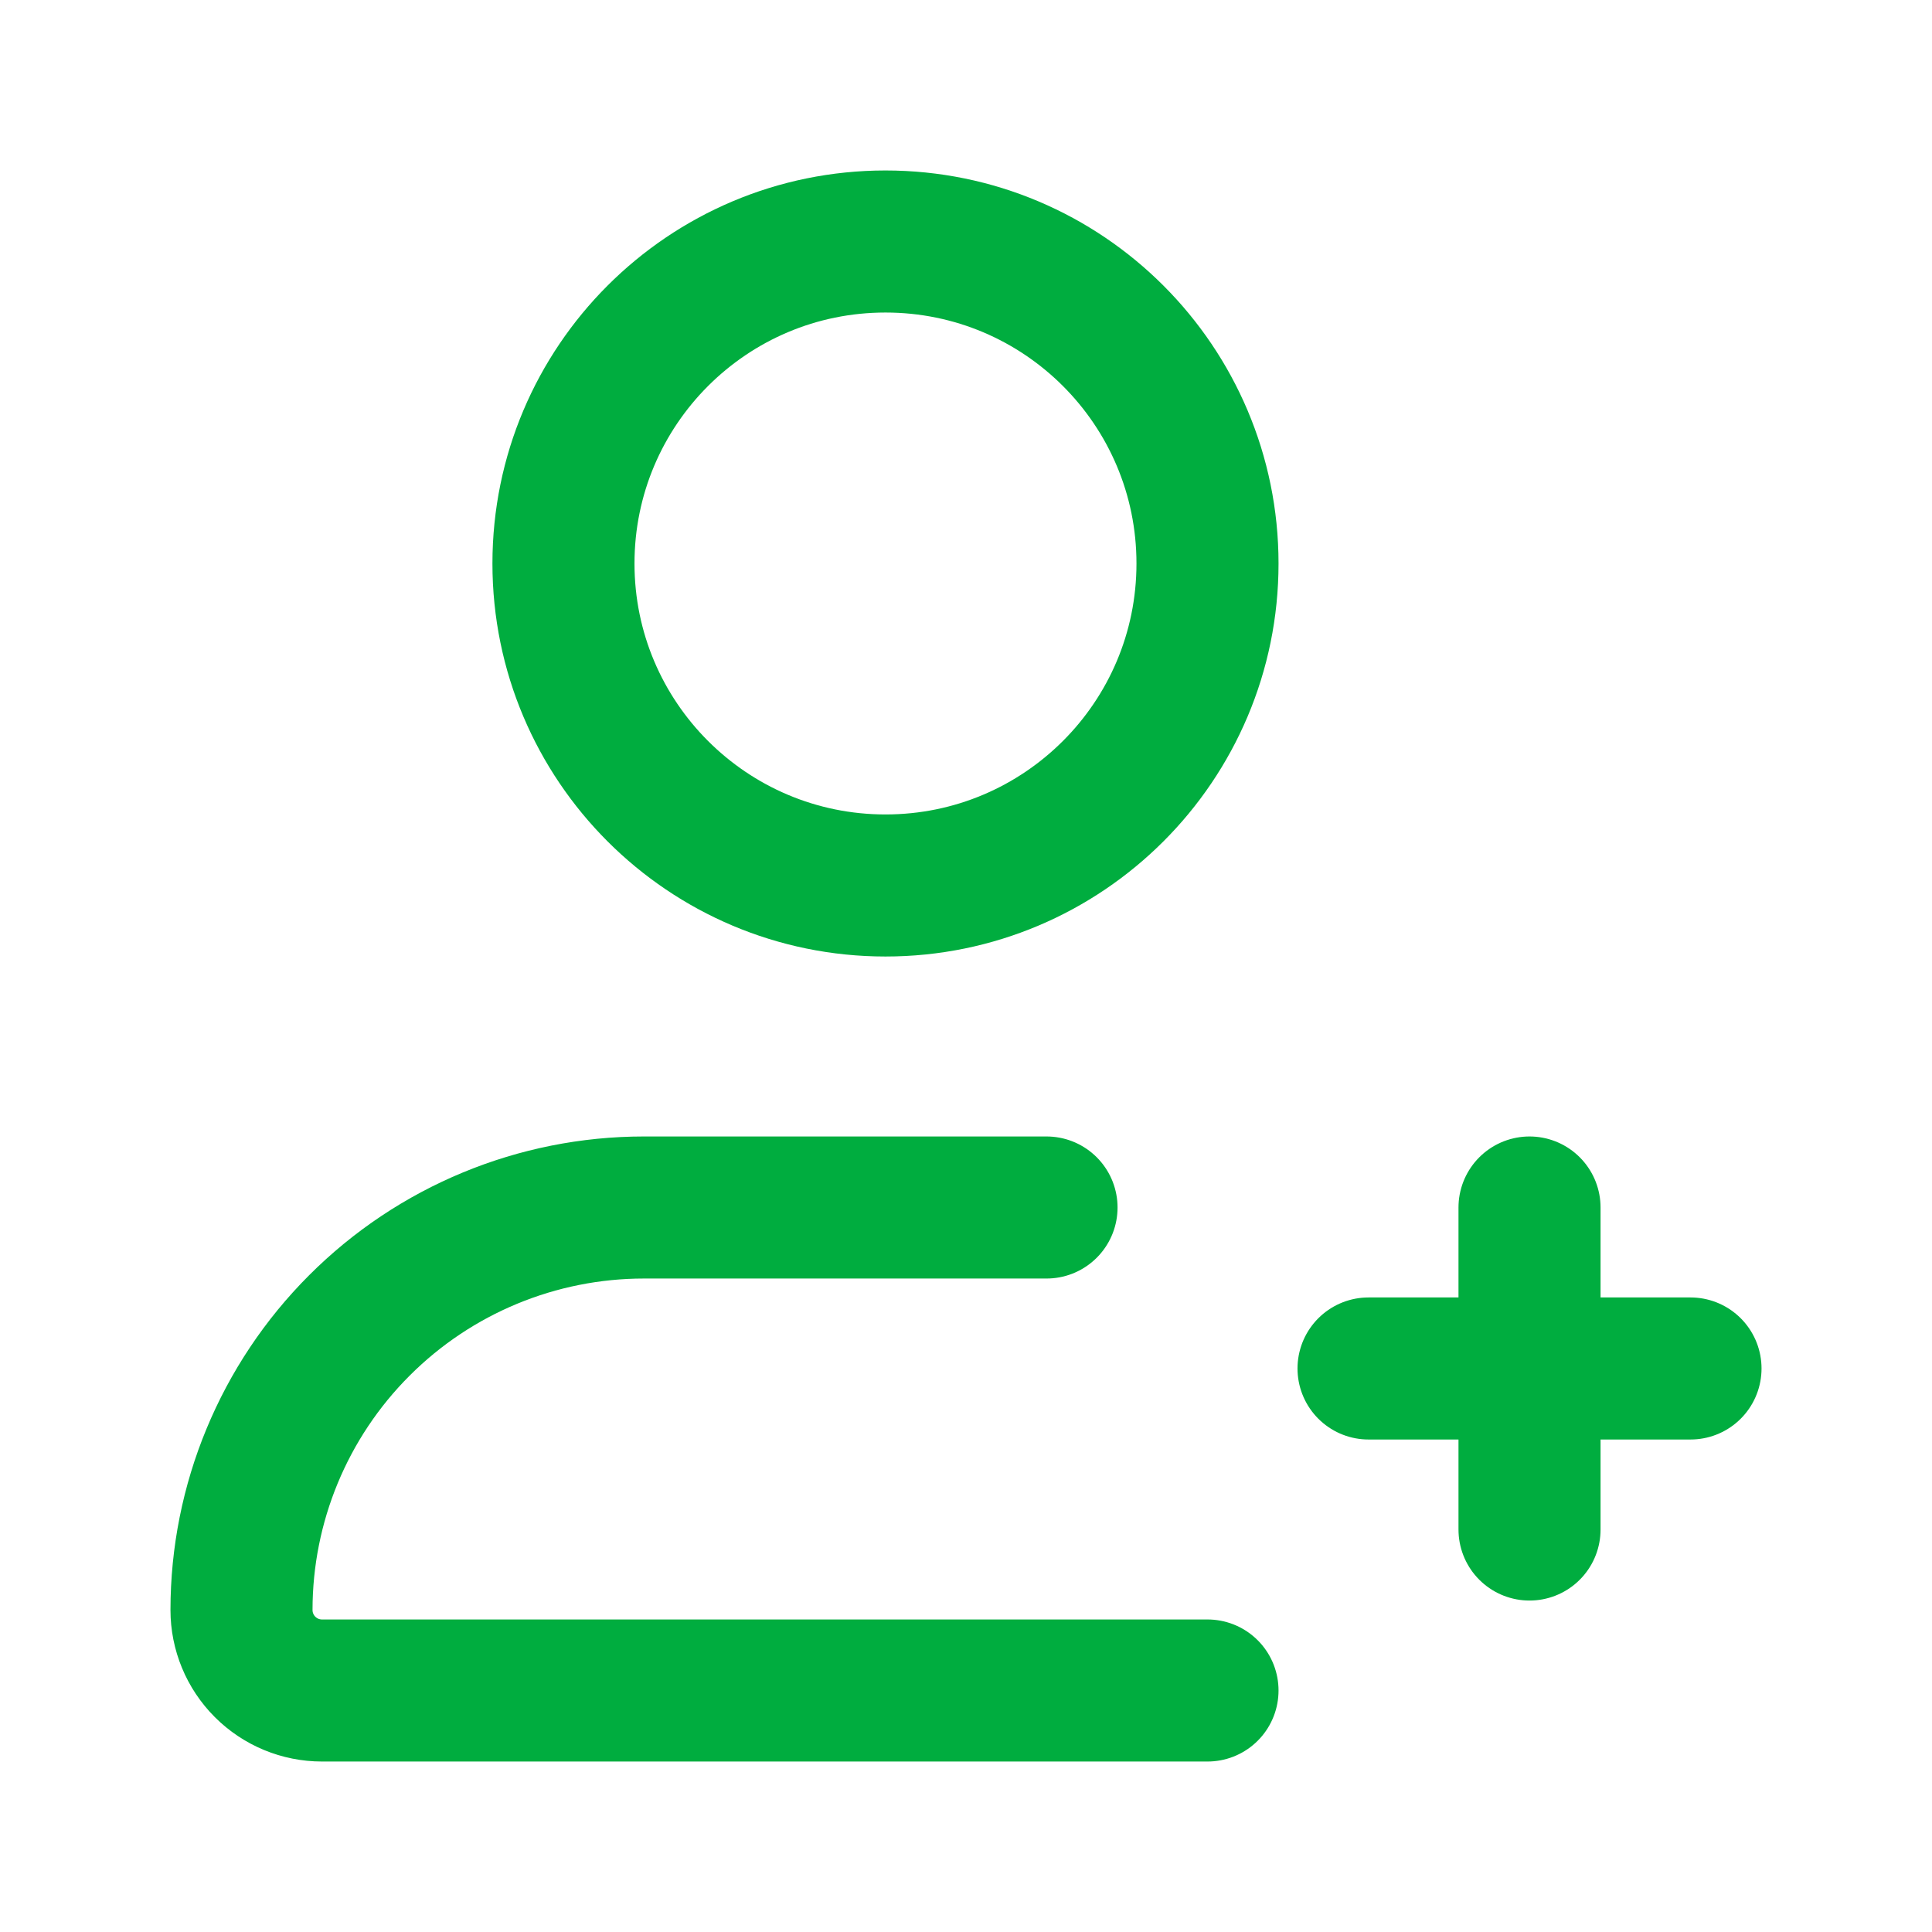
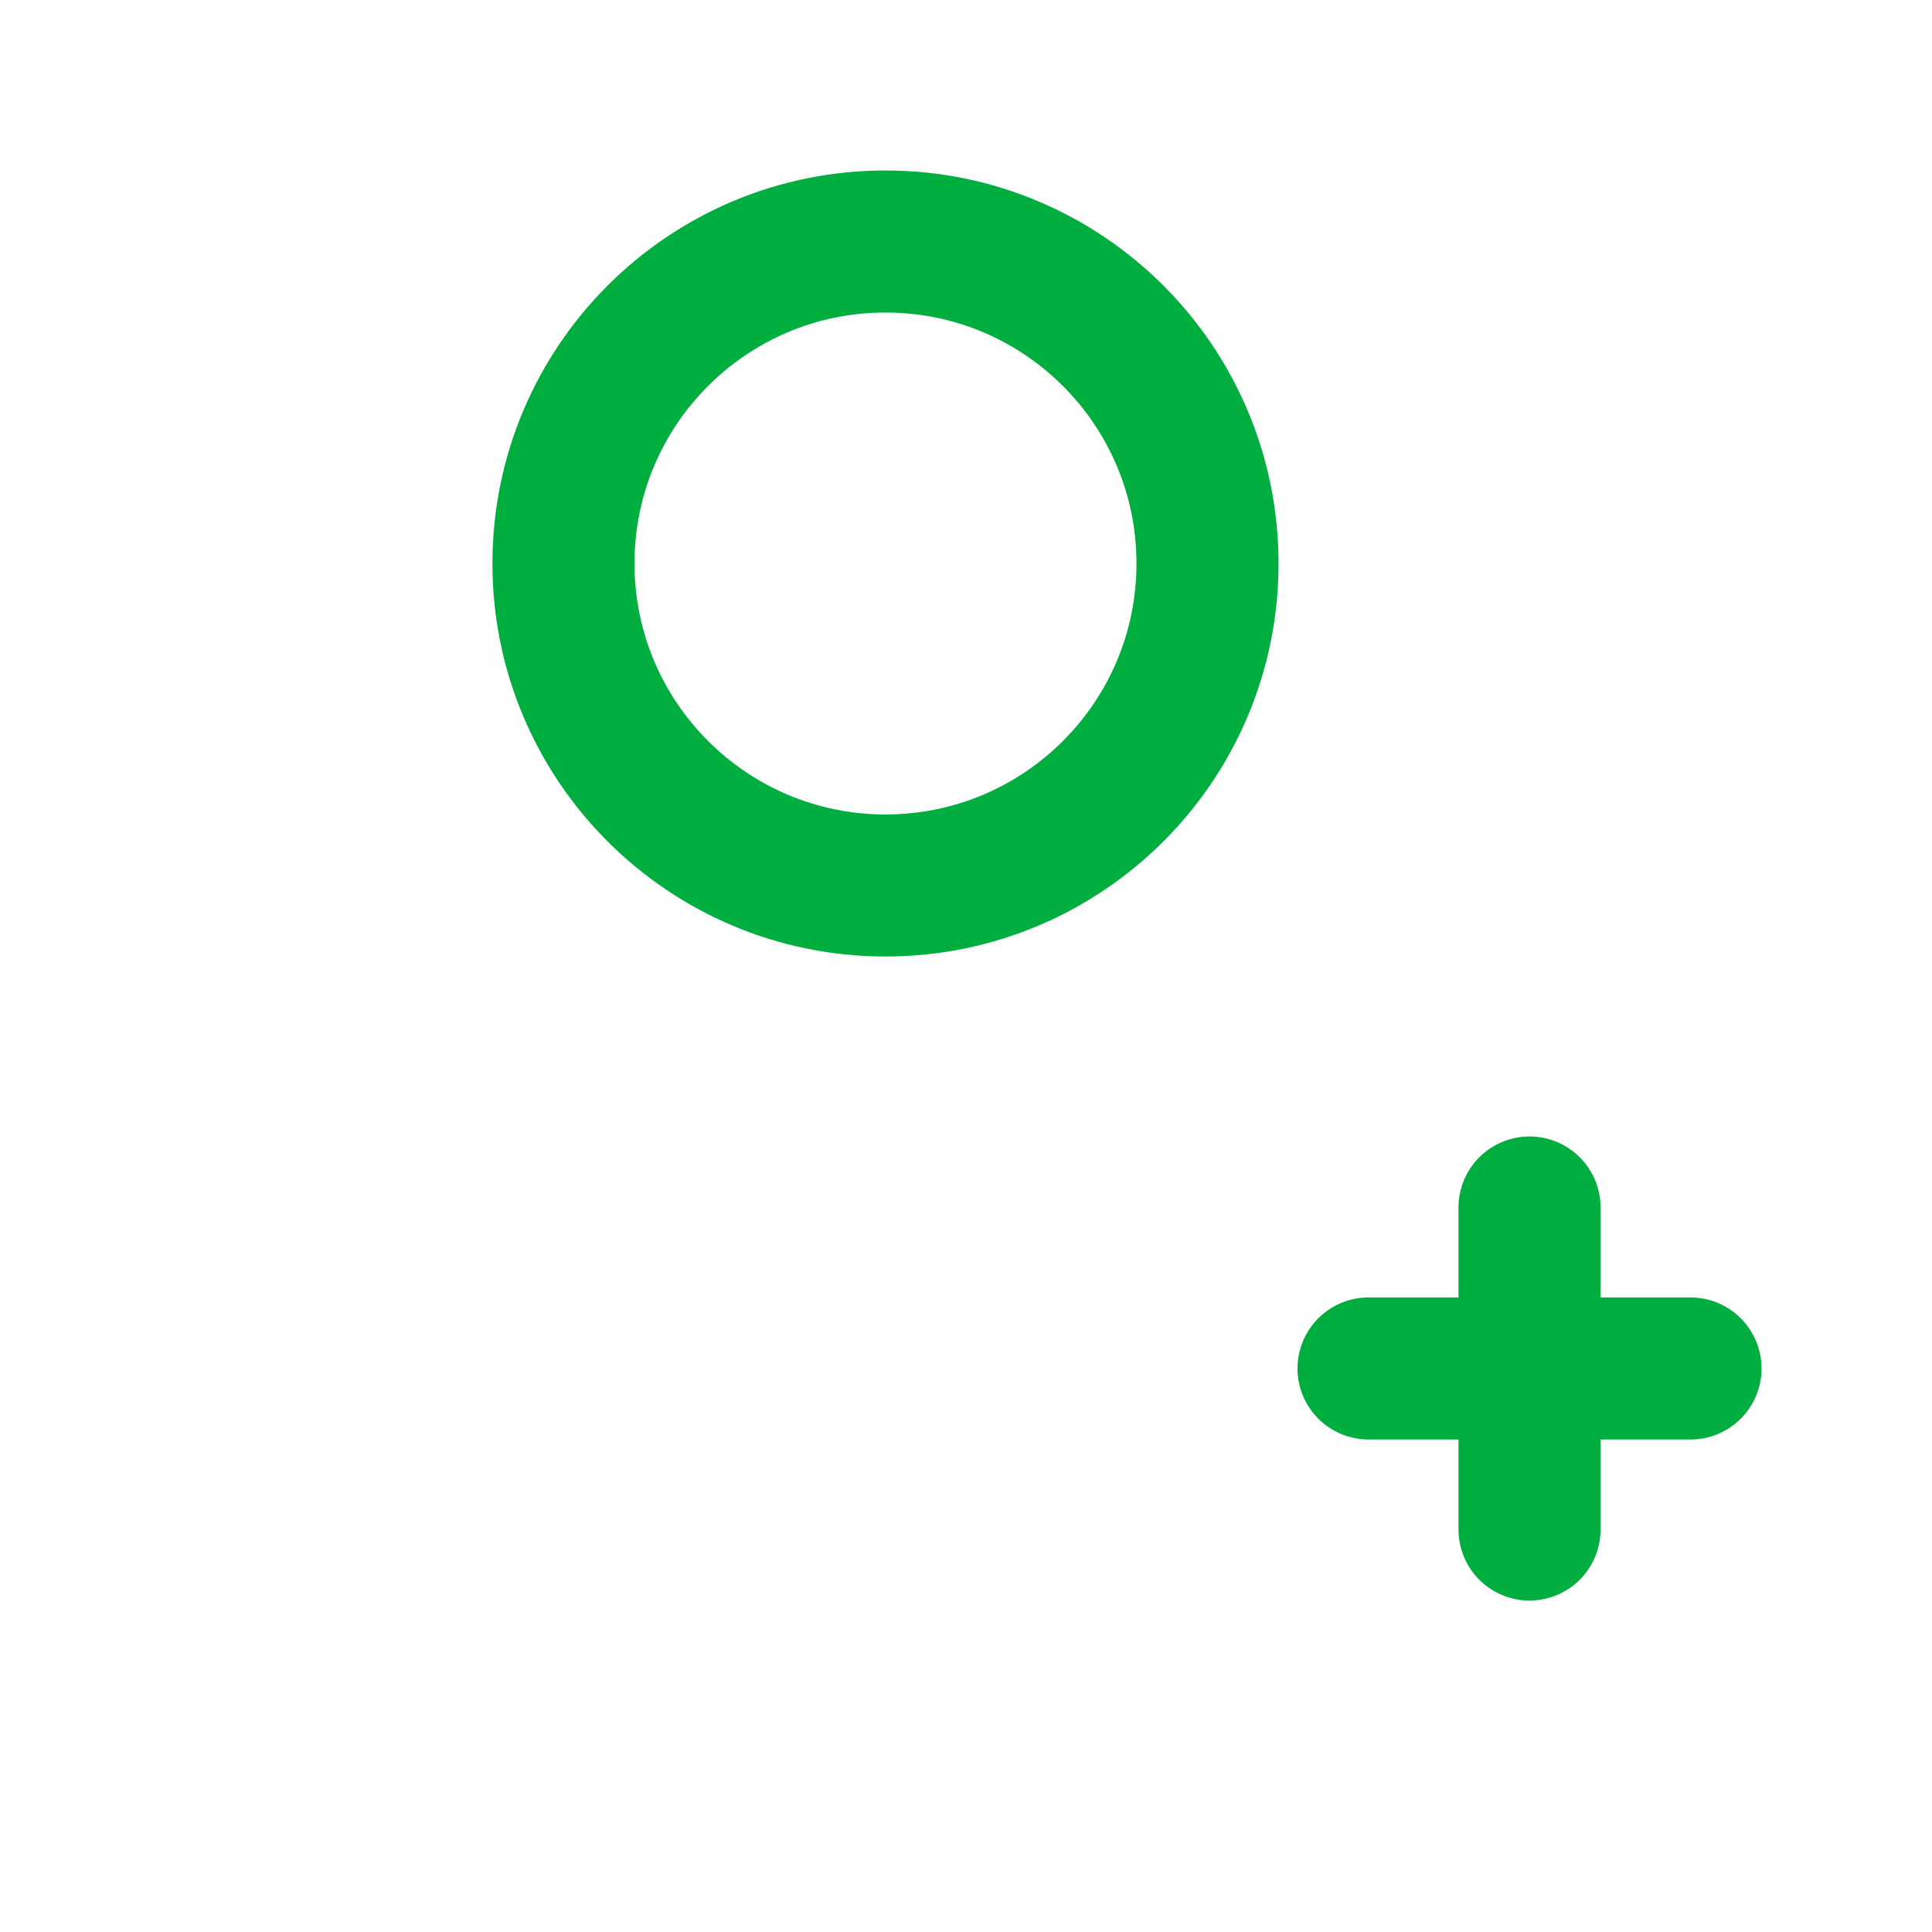
<svg xmlns="http://www.w3.org/2000/svg" width="34" height="34" viewBox="0 0 34 34" fill="none">
  <path d="M24.084 24.083H29.75M26.917 21.25V26.917" stroke="#00AD3F" stroke-width="2.5" stroke-linecap="round" stroke-linejoin="round" />
-   <path d="M18.417 21.25H11.333C9.455 21.25 7.653 21.996 6.325 23.325C4.996 24.653 4.25 26.455 4.25 28.333C4.25 28.709 4.399 29.069 4.665 29.335C4.931 29.601 5.291 29.75 5.667 29.75H21.25" stroke="#00AD3F" stroke-width="2.5" stroke-linecap="round" stroke-linejoin="round" />
  <path d="M15.583 15.583C18.713 15.583 21.25 13.046 21.25 9.917C21.25 6.787 18.713 4.25 15.583 4.25C12.454 4.25 9.916 6.787 9.916 9.917C9.916 13.046 12.454 15.583 15.583 15.583Z" stroke="#00AD3F" stroke-width="2.5" stroke-linecap="round" stroke-linejoin="round" />
</svg>